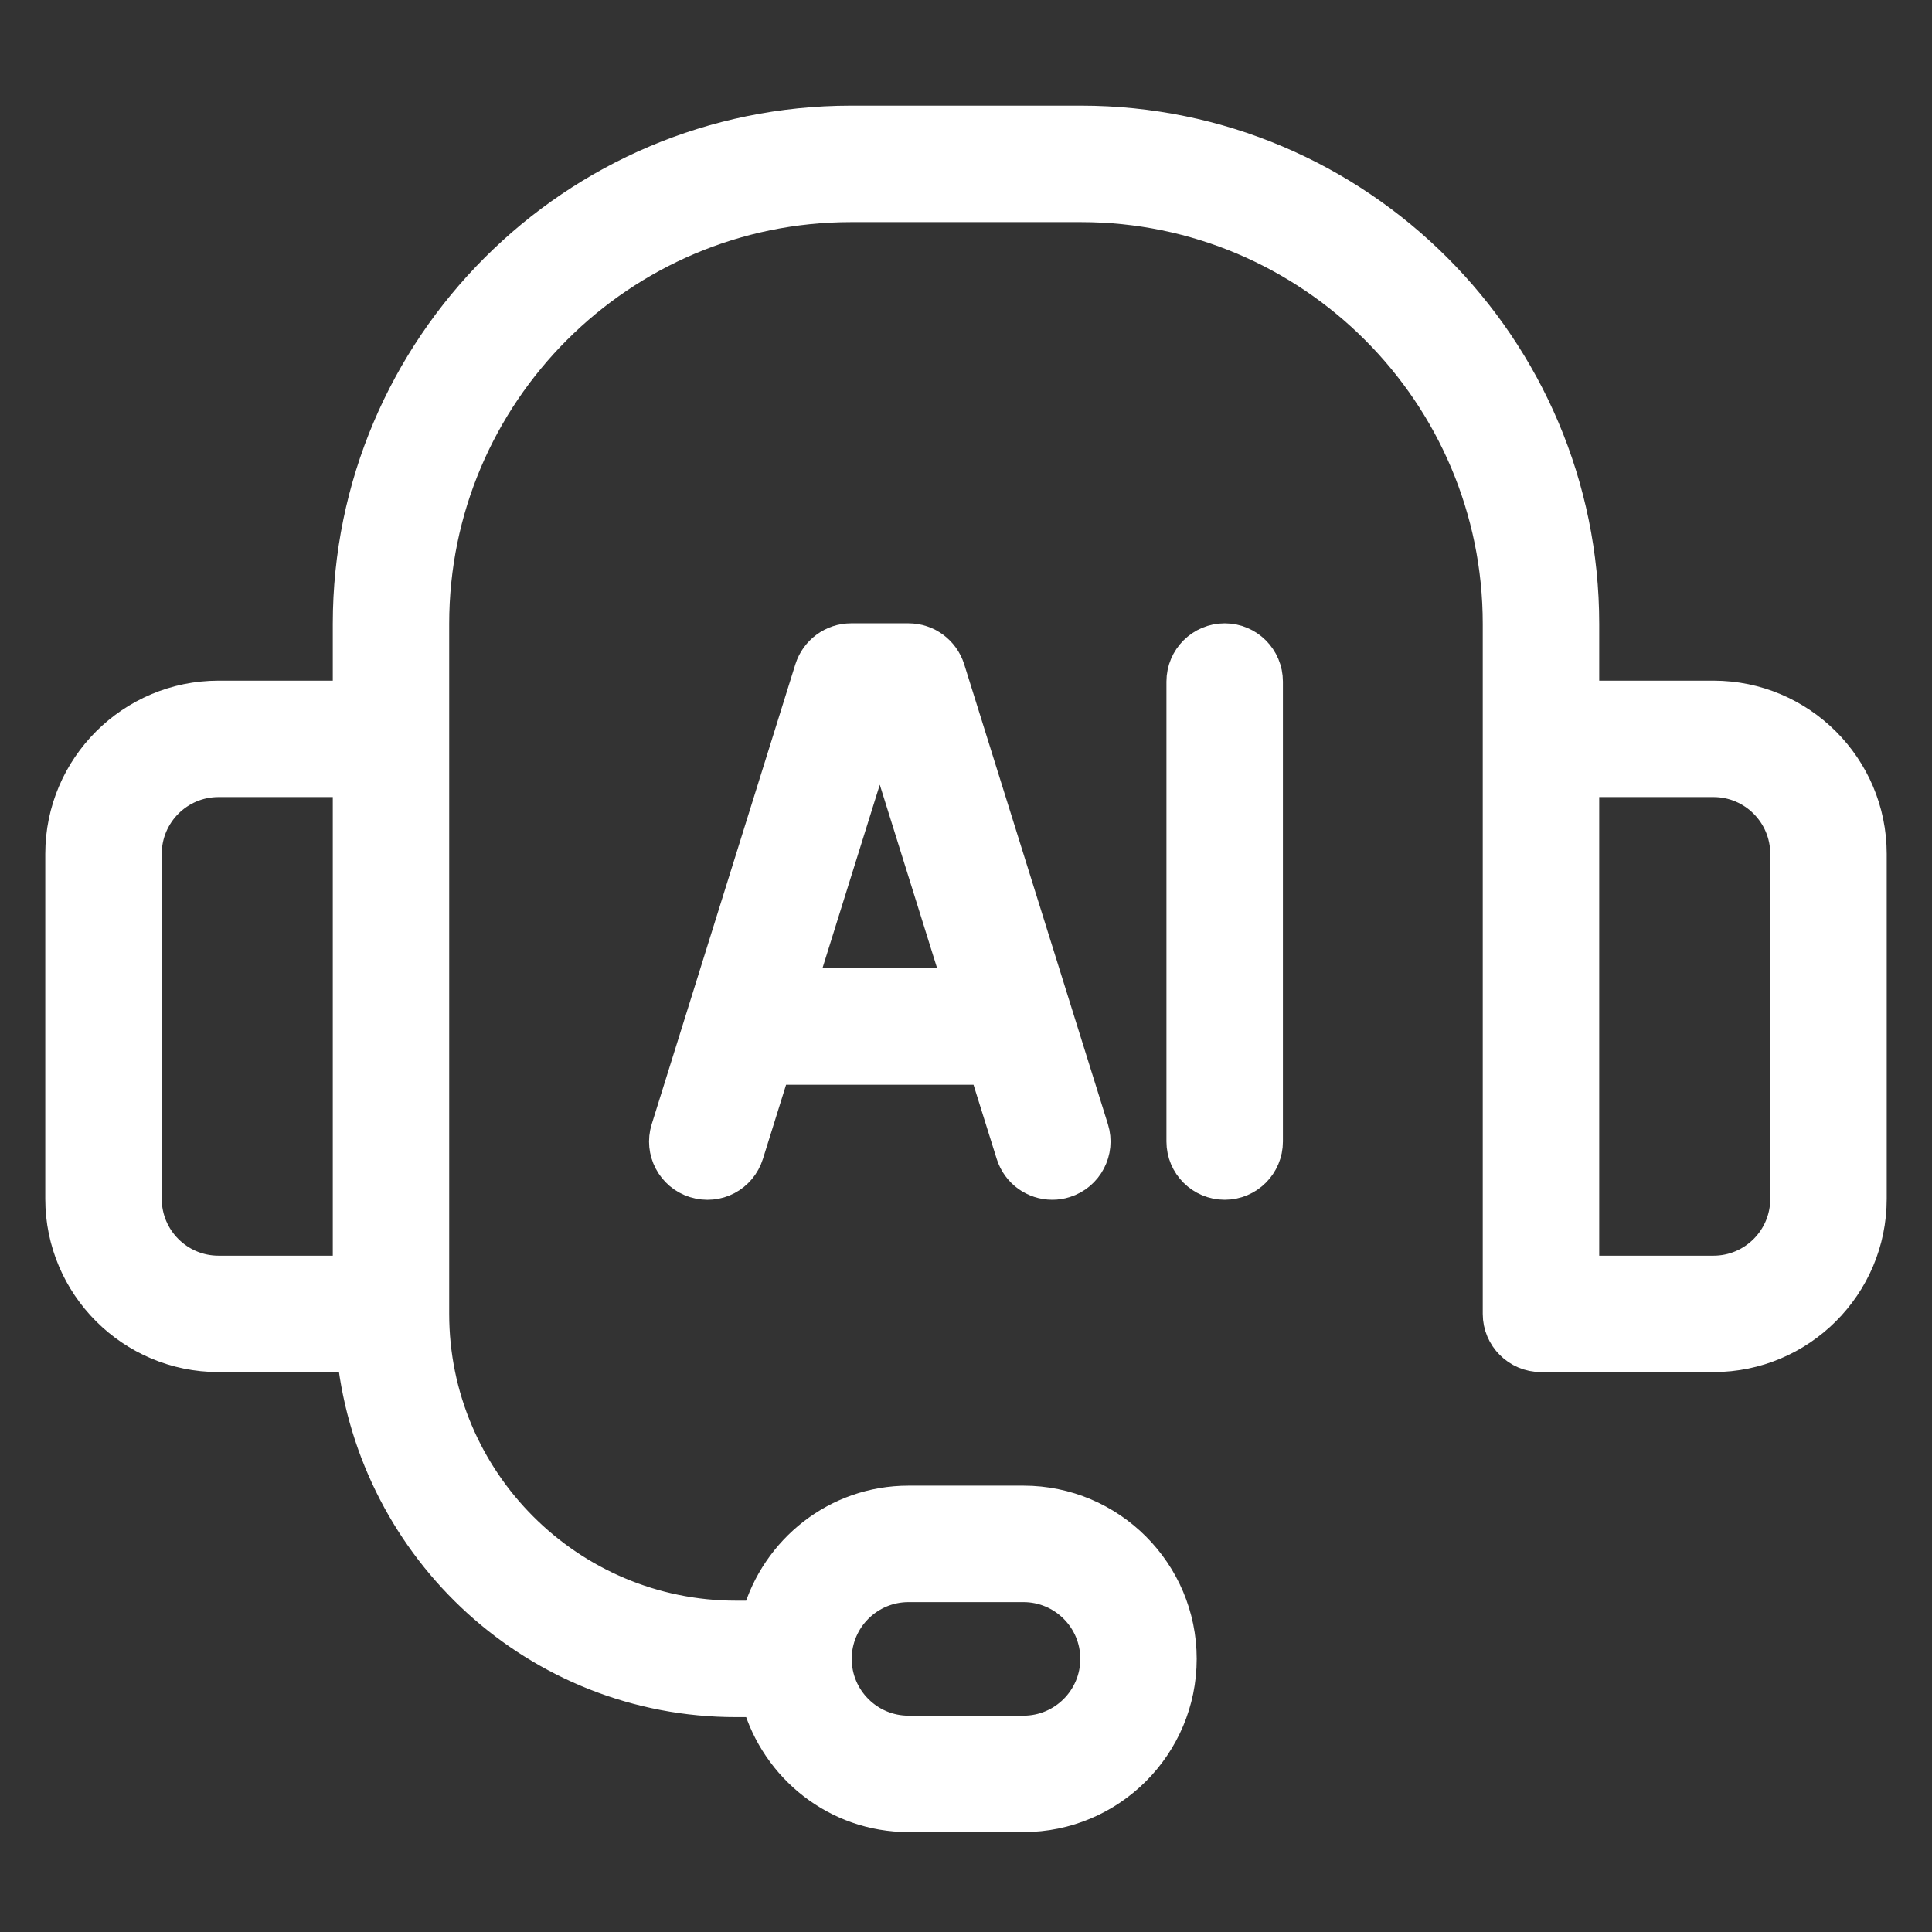
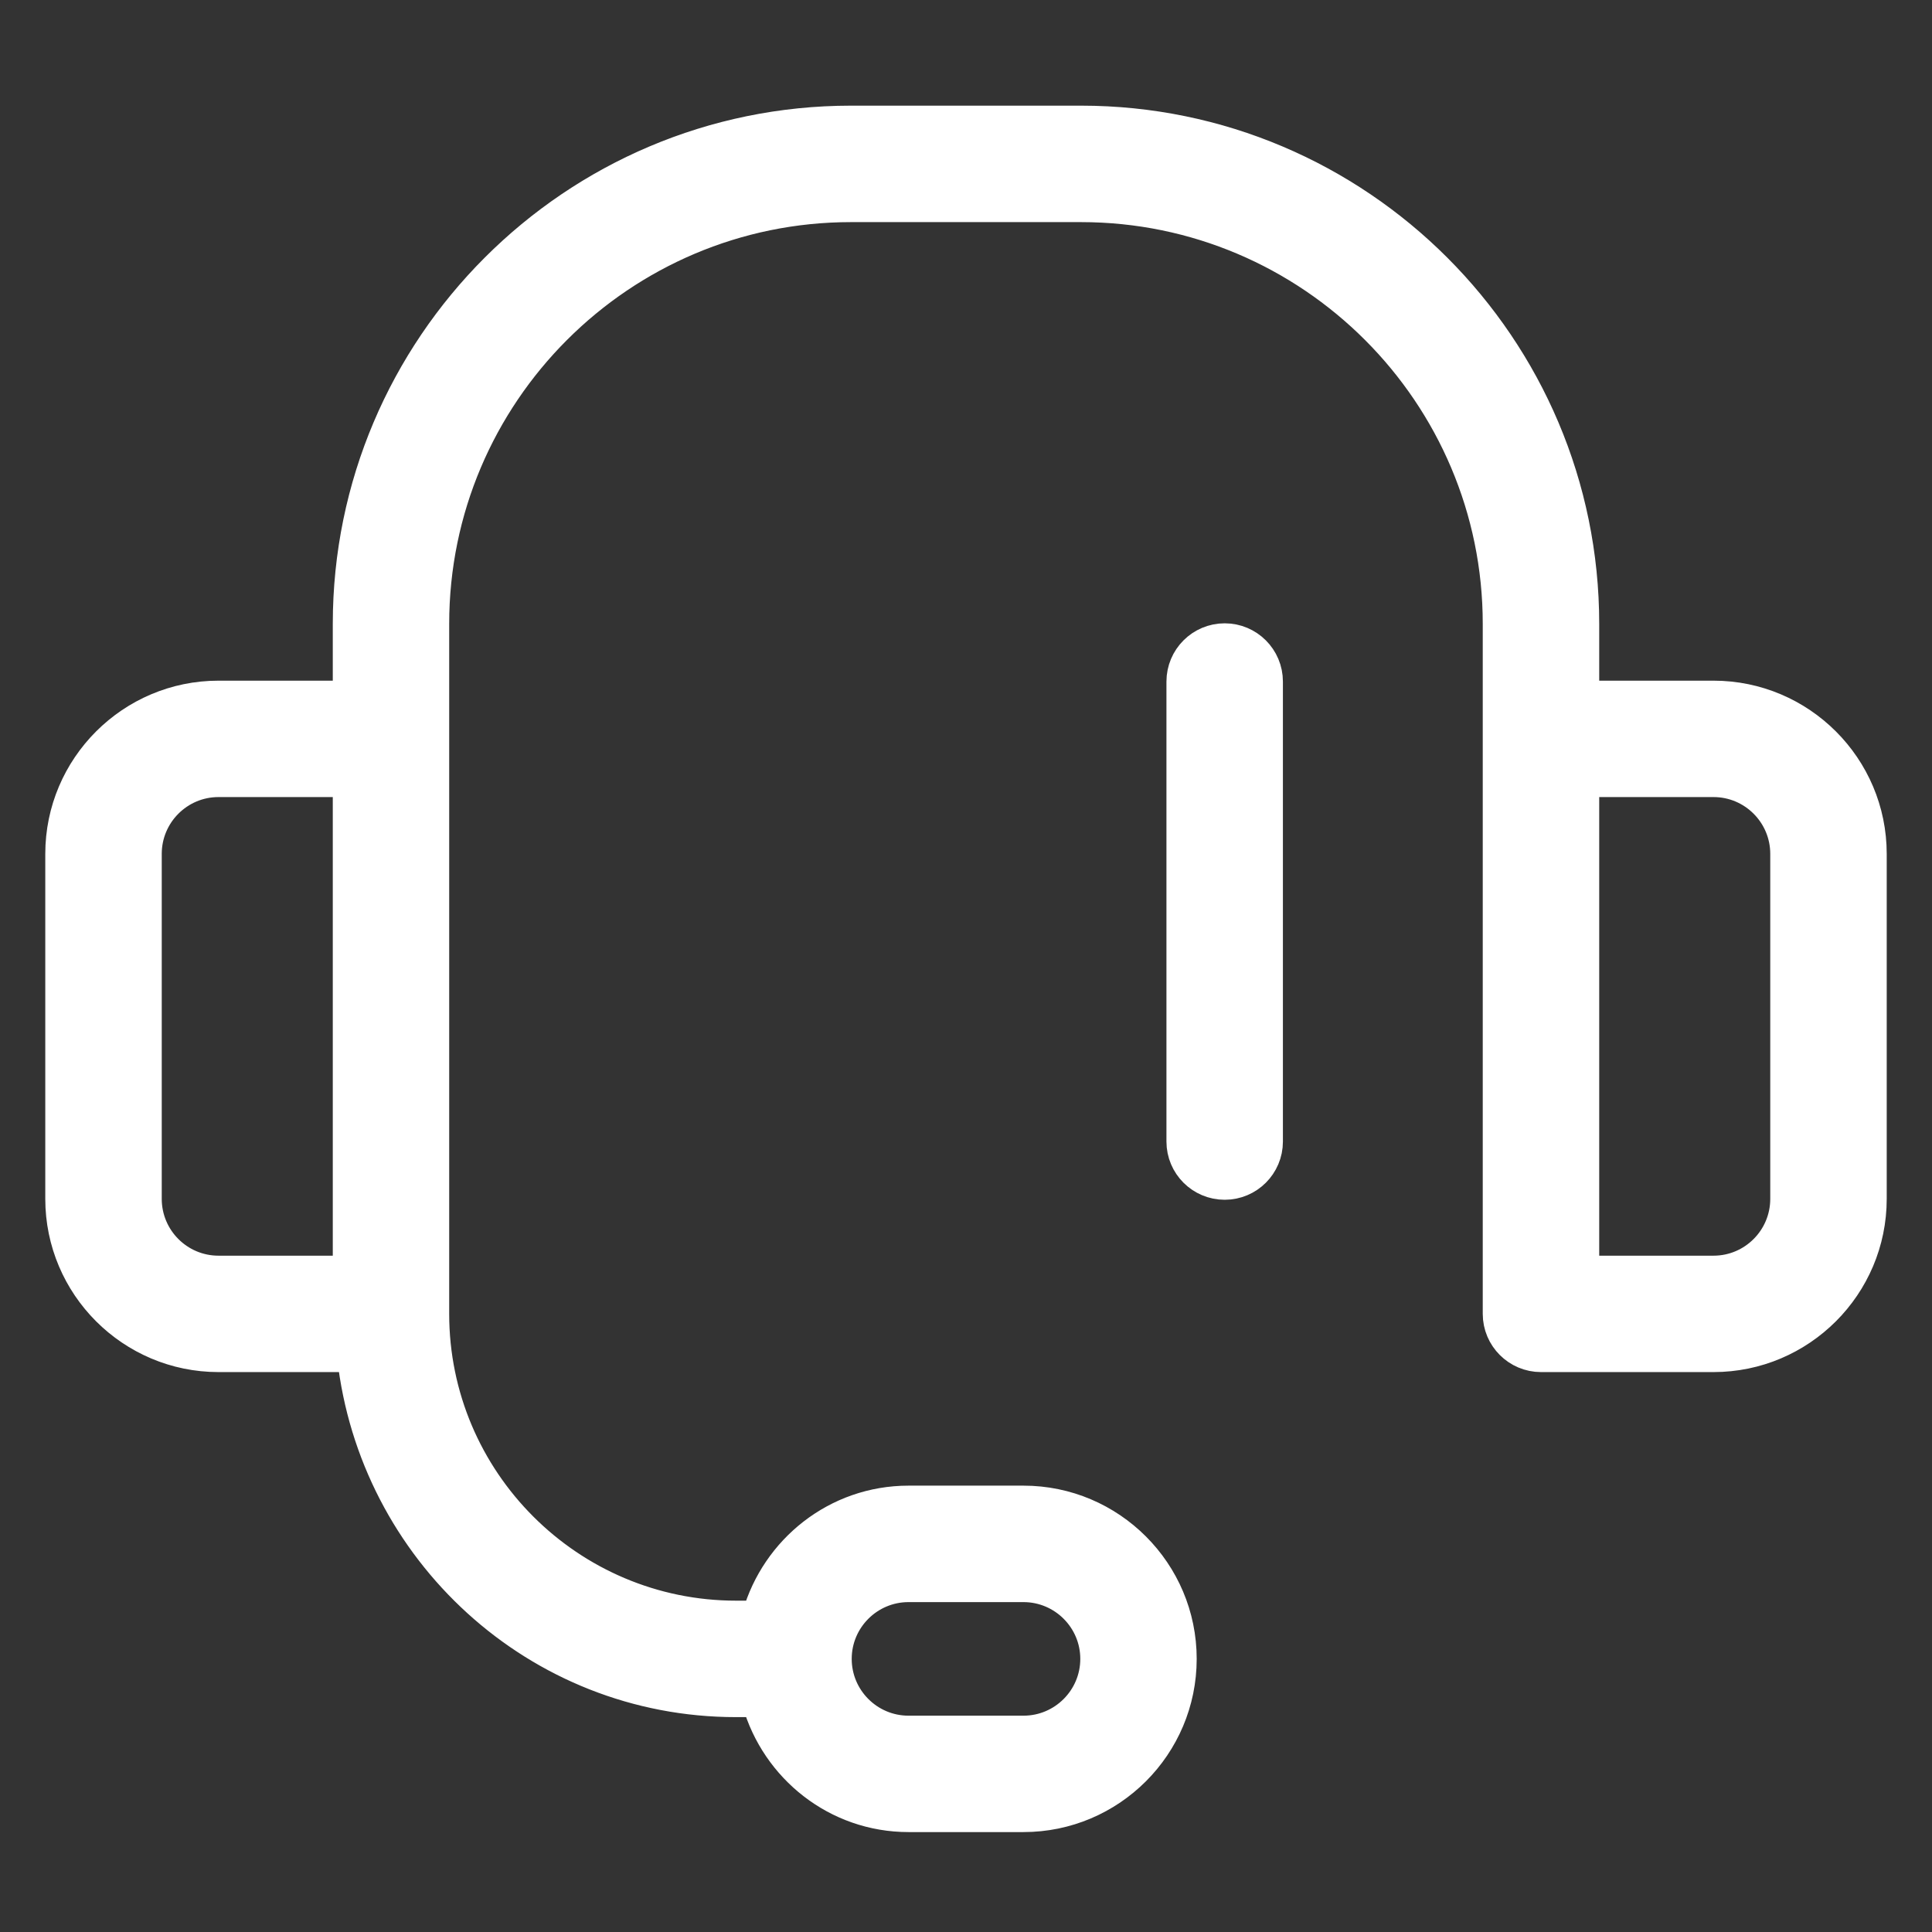
<svg xmlns="http://www.w3.org/2000/svg" width="32" height="32" viewBox="0 0 32 32" fill="none">
  <rect x="0" y="0" width="32" height="32" fill="#333333" stroke="none" />
  <path d="M28.381 11.524H26.238V10.333C26.238 5.738 22.499 2 17.905 2H14.095C9.501 2 5.762 5.738 5.762 10.333V11.524H3.619C2.176 11.524 1 12.698 1 14.143V19.857C1 21.302 2.176 22.476 3.619 22.476H5.834C6.195 25.681 8.89 28.191 12.191 28.191H12.54C12.854 29.286 13.853 30.095 15.048 30.095H16.952C18.396 30.095 19.571 28.921 19.571 27.476C19.571 26.032 18.396 24.857 16.952 24.857H15.048C13.853 24.857 12.854 25.666 12.54 26.762H12.191C9.434 26.762 7.19 24.519 7.19 21.762V10.333C7.19 6.526 10.288 3.429 14.095 3.429H17.905C21.712 3.429 24.809 6.526 24.809 10.333V21.762C24.809 22.156 25.13 22.476 25.524 22.476H28.381C29.824 22.476 31 21.302 31 19.857V14.143C31 12.698 29.824 11.524 28.381 11.524ZM15.048 26.286H16.952C17.609 26.286 18.143 26.82 18.143 27.476C18.143 28.133 17.609 28.667 16.952 28.667H15.048C14.391 28.667 13.857 28.133 13.857 27.476C13.857 26.82 14.391 26.286 15.048 26.286ZM2.429 19.857V14.143C2.429 13.486 2.962 12.952 3.619 12.952H5.762V21.048H3.619C2.962 21.048 2.429 20.514 2.429 19.857ZM29.571 19.857C29.571 20.514 29.038 21.048 28.381 21.048H26.238V12.952H28.381C29.038 12.952 29.571 13.486 29.571 14.143V19.857Z" fill="white" stroke="white" stroke-width="0.5" />
-   <path d="M15.049 10.574H14.096C13.784 10.574 13.508 10.777 13.413 11.075L11.033 18.695C10.915 19.071 11.126 19.472 11.501 19.589C11.886 19.709 12.279 19.497 12.398 19.12L12.836 17.717H16.308L16.747 19.12C16.843 19.427 17.124 19.622 17.429 19.622C17.5 19.622 17.571 19.612 17.643 19.589C18.019 19.472 18.229 19.071 18.112 18.695L15.731 11.075C15.636 10.777 15.361 10.574 15.049 10.574ZM13.282 16.288L14.572 12.159L15.862 16.288H13.282Z" fill="white" stroke="white" stroke-width="0.5" />
  <path d="M20.285 10.574C19.89 10.574 19.57 10.894 19.57 11.289V18.908C19.57 19.302 19.89 19.622 20.285 19.622C20.679 19.622 20.999 19.302 20.999 18.908V11.289C20.999 10.894 20.679 10.574 20.285 10.574Z" fill="white" stroke="white" stroke-width="0.5" />
</svg>